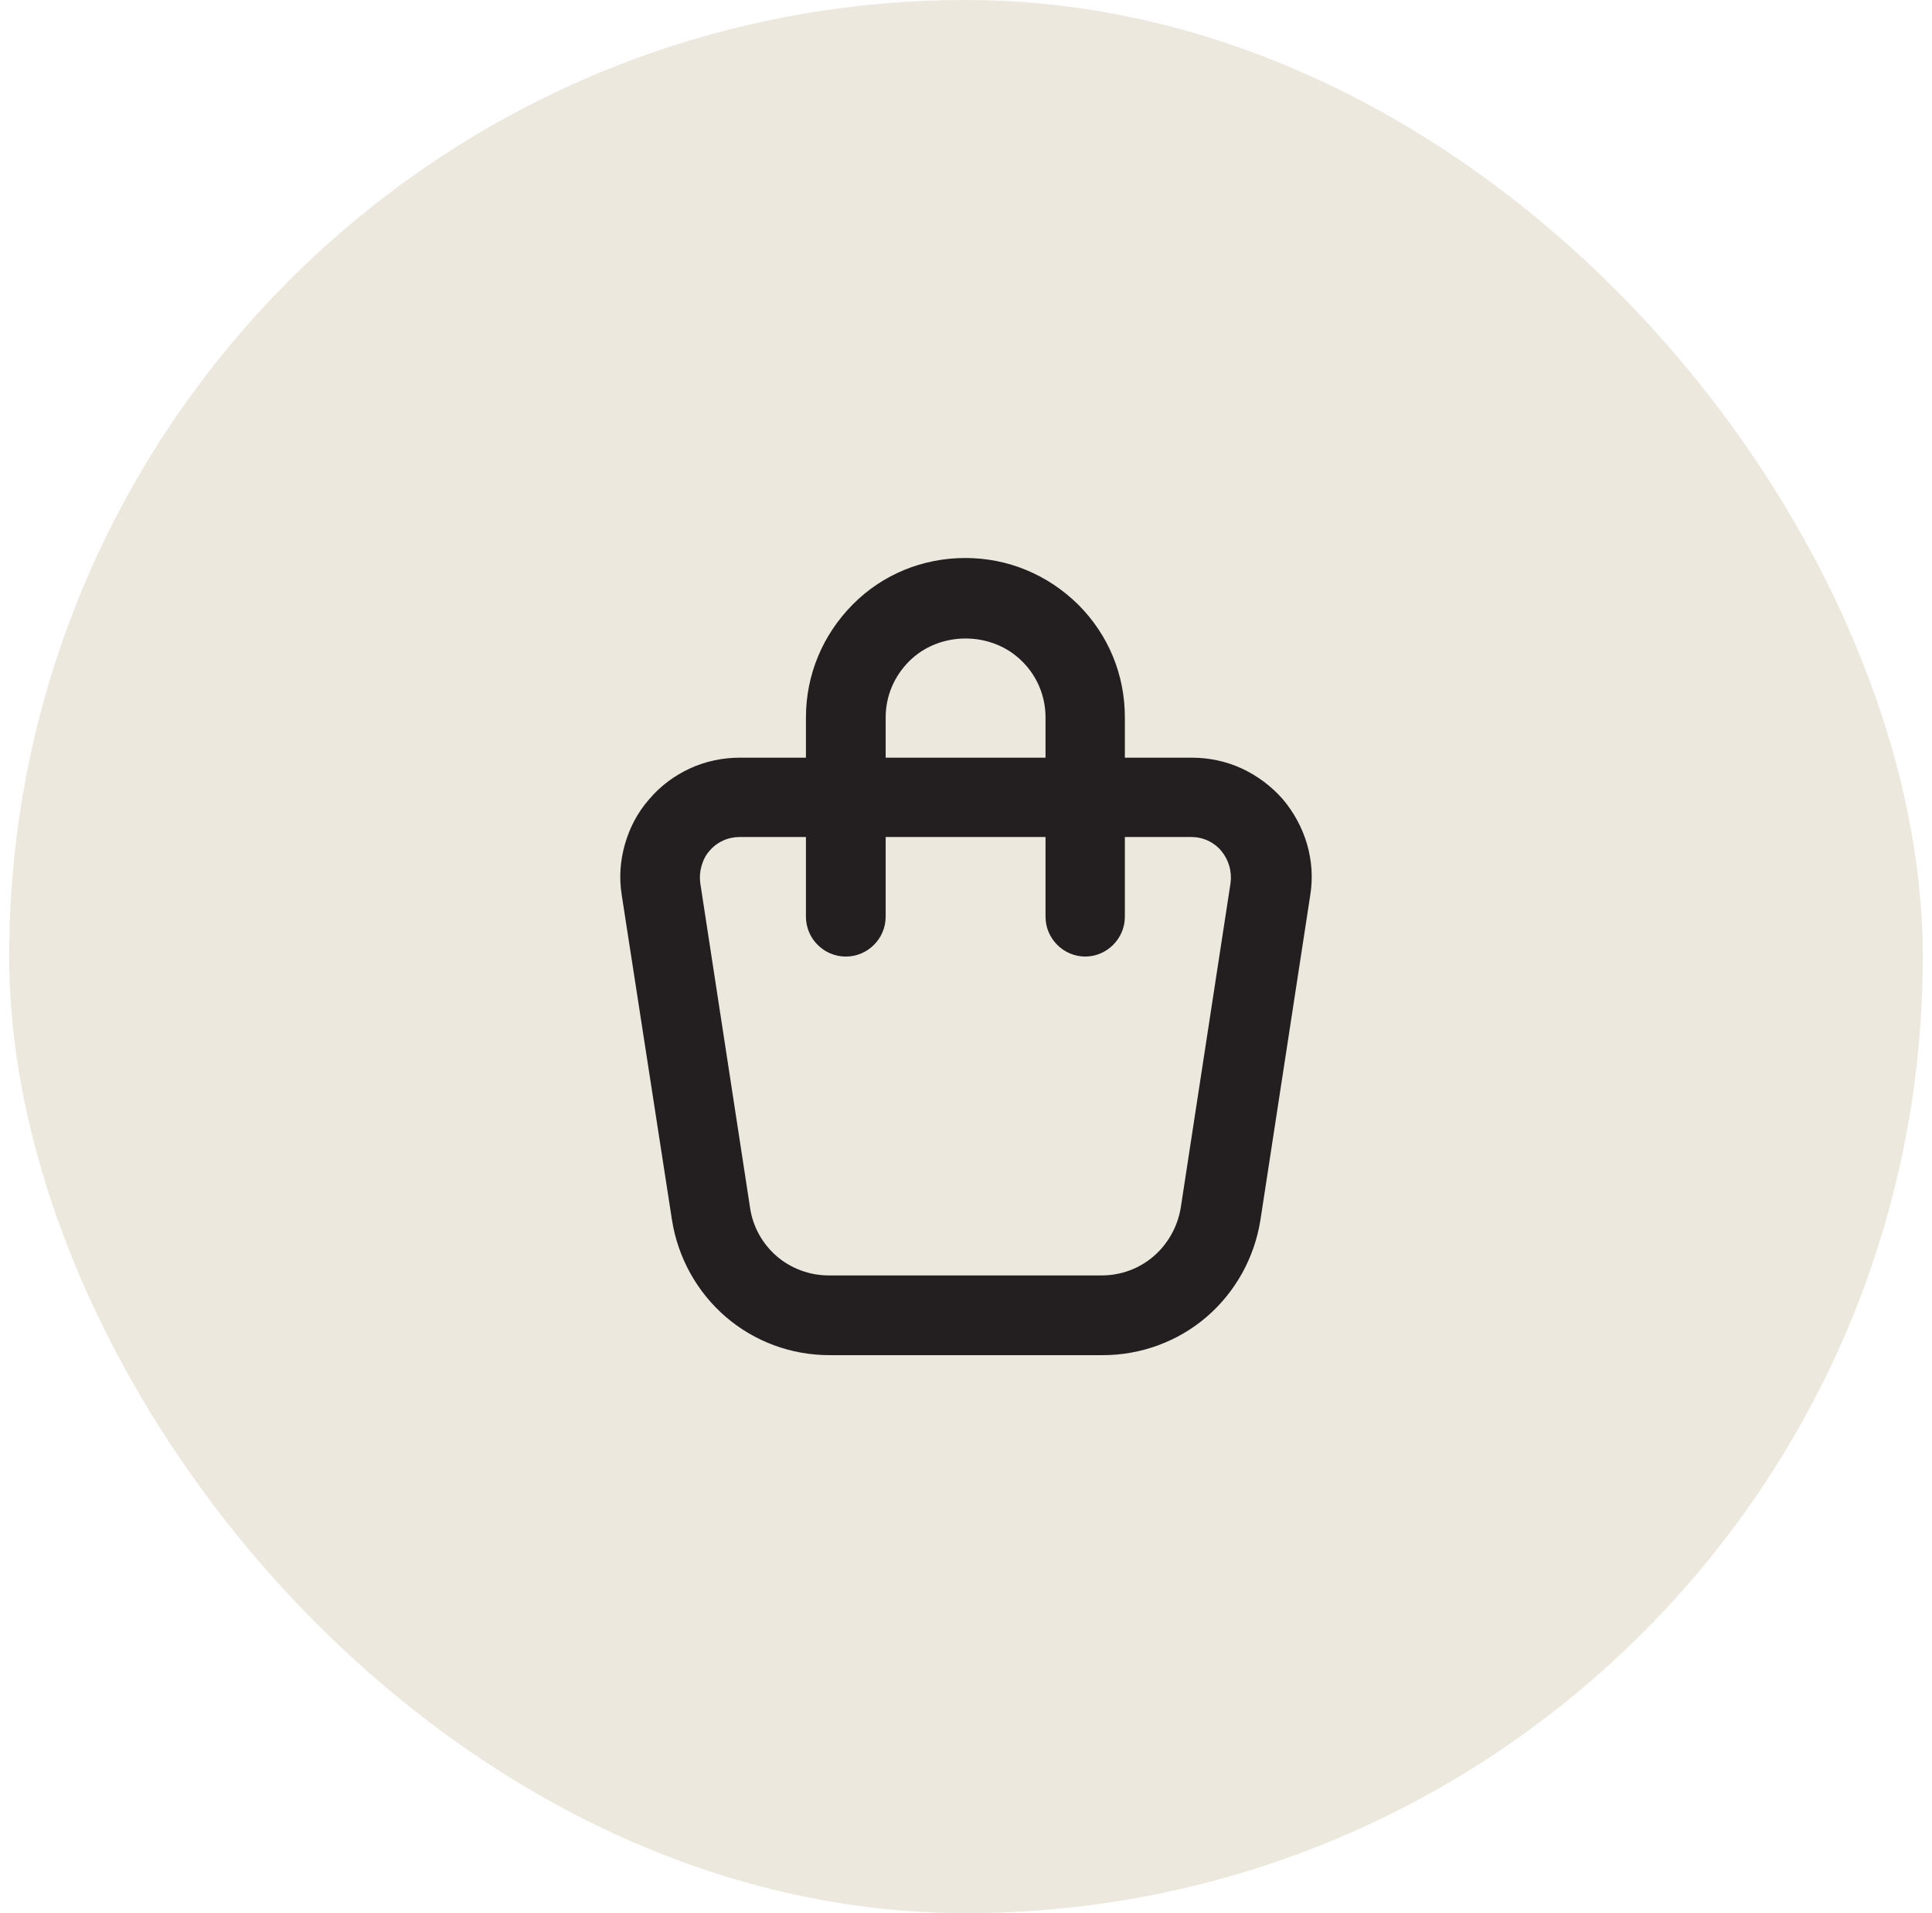
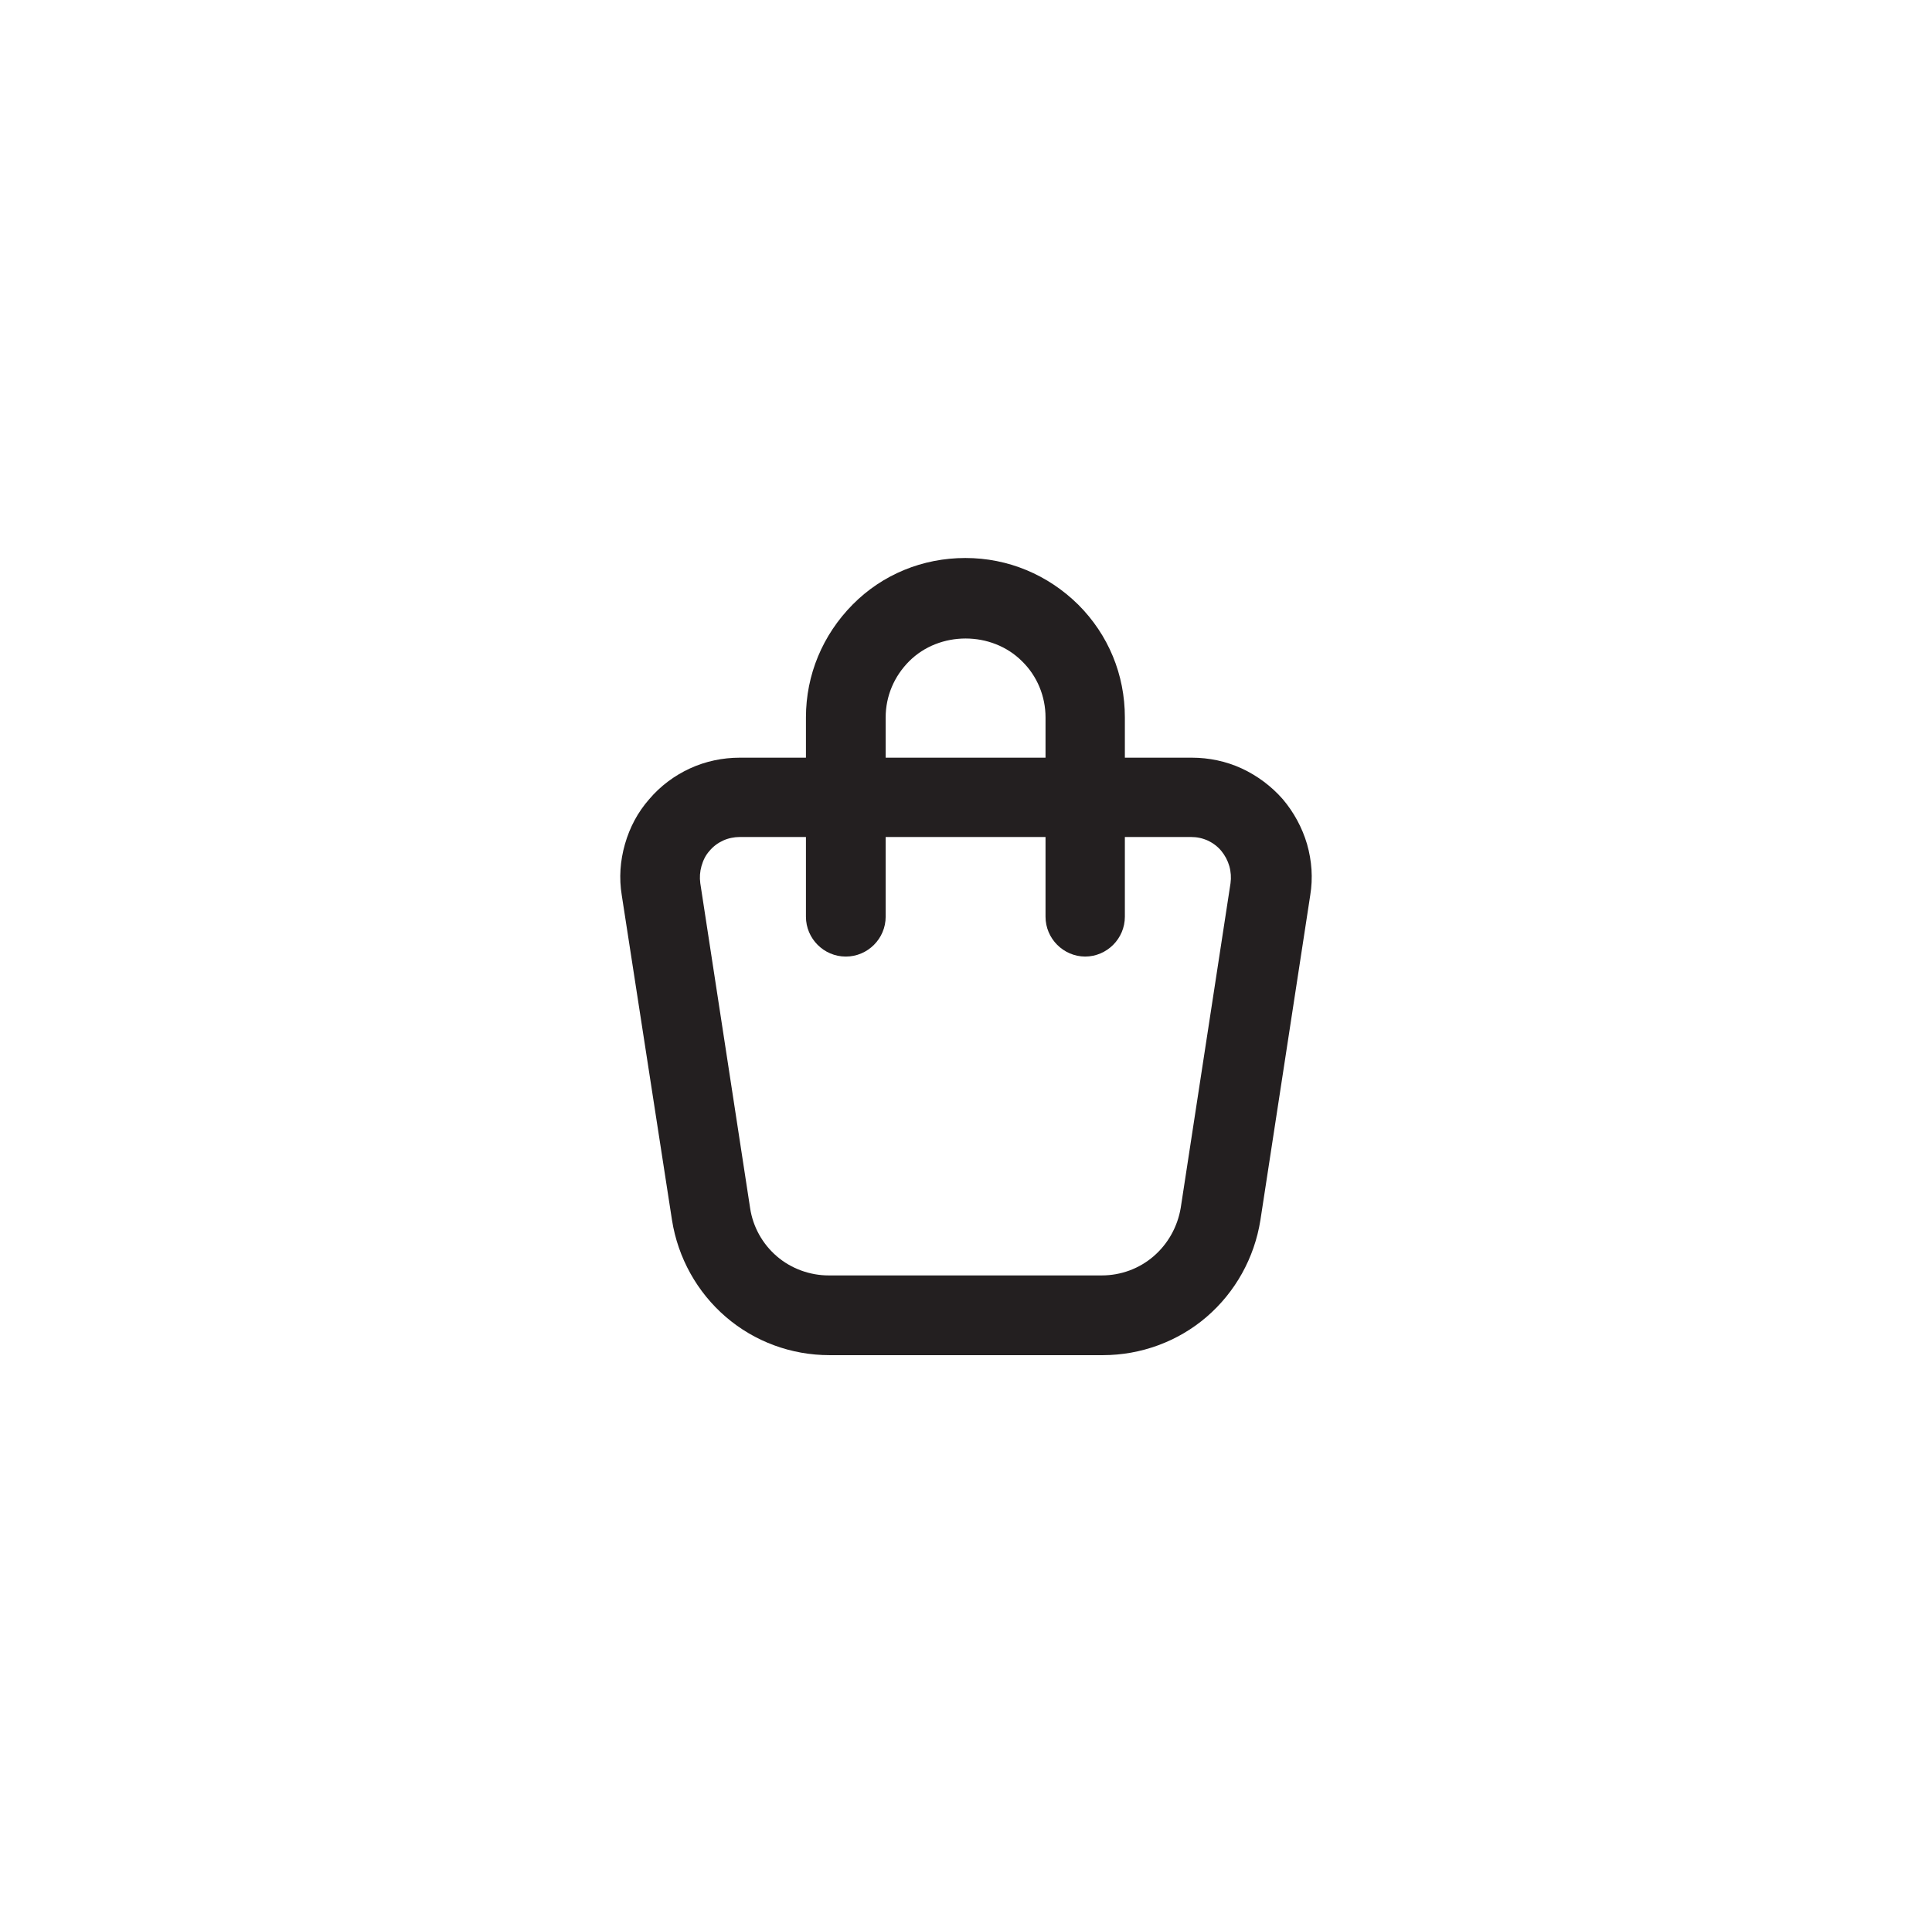
<svg xmlns="http://www.w3.org/2000/svg" width="105" height="104" viewBox="0 0 105 104" fill="none">
-   <rect x="0.5" width="104" height="104" rx="52" fill="#EDE8DE" />
  <path fill-rule="evenodd" clip-rule="evenodd" d="M58.978 52C58.982 52 58.986 52 58.989 52H58.967C58.971 52 58.975 52 58.978 52ZM61.134 45.5V49.833C61.134 51.021 60.165 51.994 58.978 52C57.791 51.994 56.822 51.021 56.822 49.833V45.5H48.134V49.833C48.134 51.025 47.159 52 45.967 52C44.776 52 43.801 51.025 43.801 49.833V45.5H40.204C39.901 45.5 39.576 45.565 39.294 45.695C39.013 45.825 38.752 46.02 38.557 46.258C38.341 46.497 38.211 46.778 38.124 47.082C38.038 47.385 38.016 47.688 38.059 48.013L40.767 65.672C40.919 66.69 41.439 67.622 42.219 68.293C42.999 68.965 44.017 69.333 45.036 69.333H59.877C60.917 69.333 61.914 68.965 62.694 68.293C63.474 67.622 63.994 66.69 64.168 65.672L66.876 48.013C66.919 47.71 66.897 47.385 66.811 47.082C66.724 46.778 66.573 46.497 66.377 46.258C66.183 46.02 65.922 45.825 65.641 45.695C65.359 45.565 65.056 45.5 64.731 45.5H61.134ZM56.822 41.188V39C56.822 37.852 56.367 36.747 55.544 35.945C53.897 34.298 51.059 34.298 49.412 35.945C48.589 36.768 48.134 37.852 48.134 39V41.188H56.822ZM43.801 41.188V39C43.801 36.682 44.711 34.515 46.336 32.868C47.961 31.222 50.149 30.333 52.467 30.333C54.786 30.333 56.952 31.243 58.599 32.868C60.246 34.515 61.134 36.682 61.134 39V41.188H64.774C65.706 41.188 66.638 41.383 67.483 41.773C68.328 42.163 69.108 42.748 69.714 43.442C70.321 44.157 70.776 45.002 71.036 45.89C71.296 46.8 71.361 47.732 71.209 48.663L68.501 66.322C68.176 68.38 67.136 70.243 65.576 71.587C64.016 72.93 62.001 73.667 59.943 73.667H59.921H45.079C42.999 73.667 41.006 72.93 39.446 71.587C37.886 70.243 36.846 68.38 36.521 66.322L33.791 48.663C33.639 47.732 33.704 46.8 33.964 45.89C34.224 44.98 34.657 44.157 35.286 43.442C35.892 42.727 36.651 42.163 37.496 41.773C38.341 41.383 39.273 41.188 40.204 41.188H43.801Z" fill="#231F20" />
</svg>